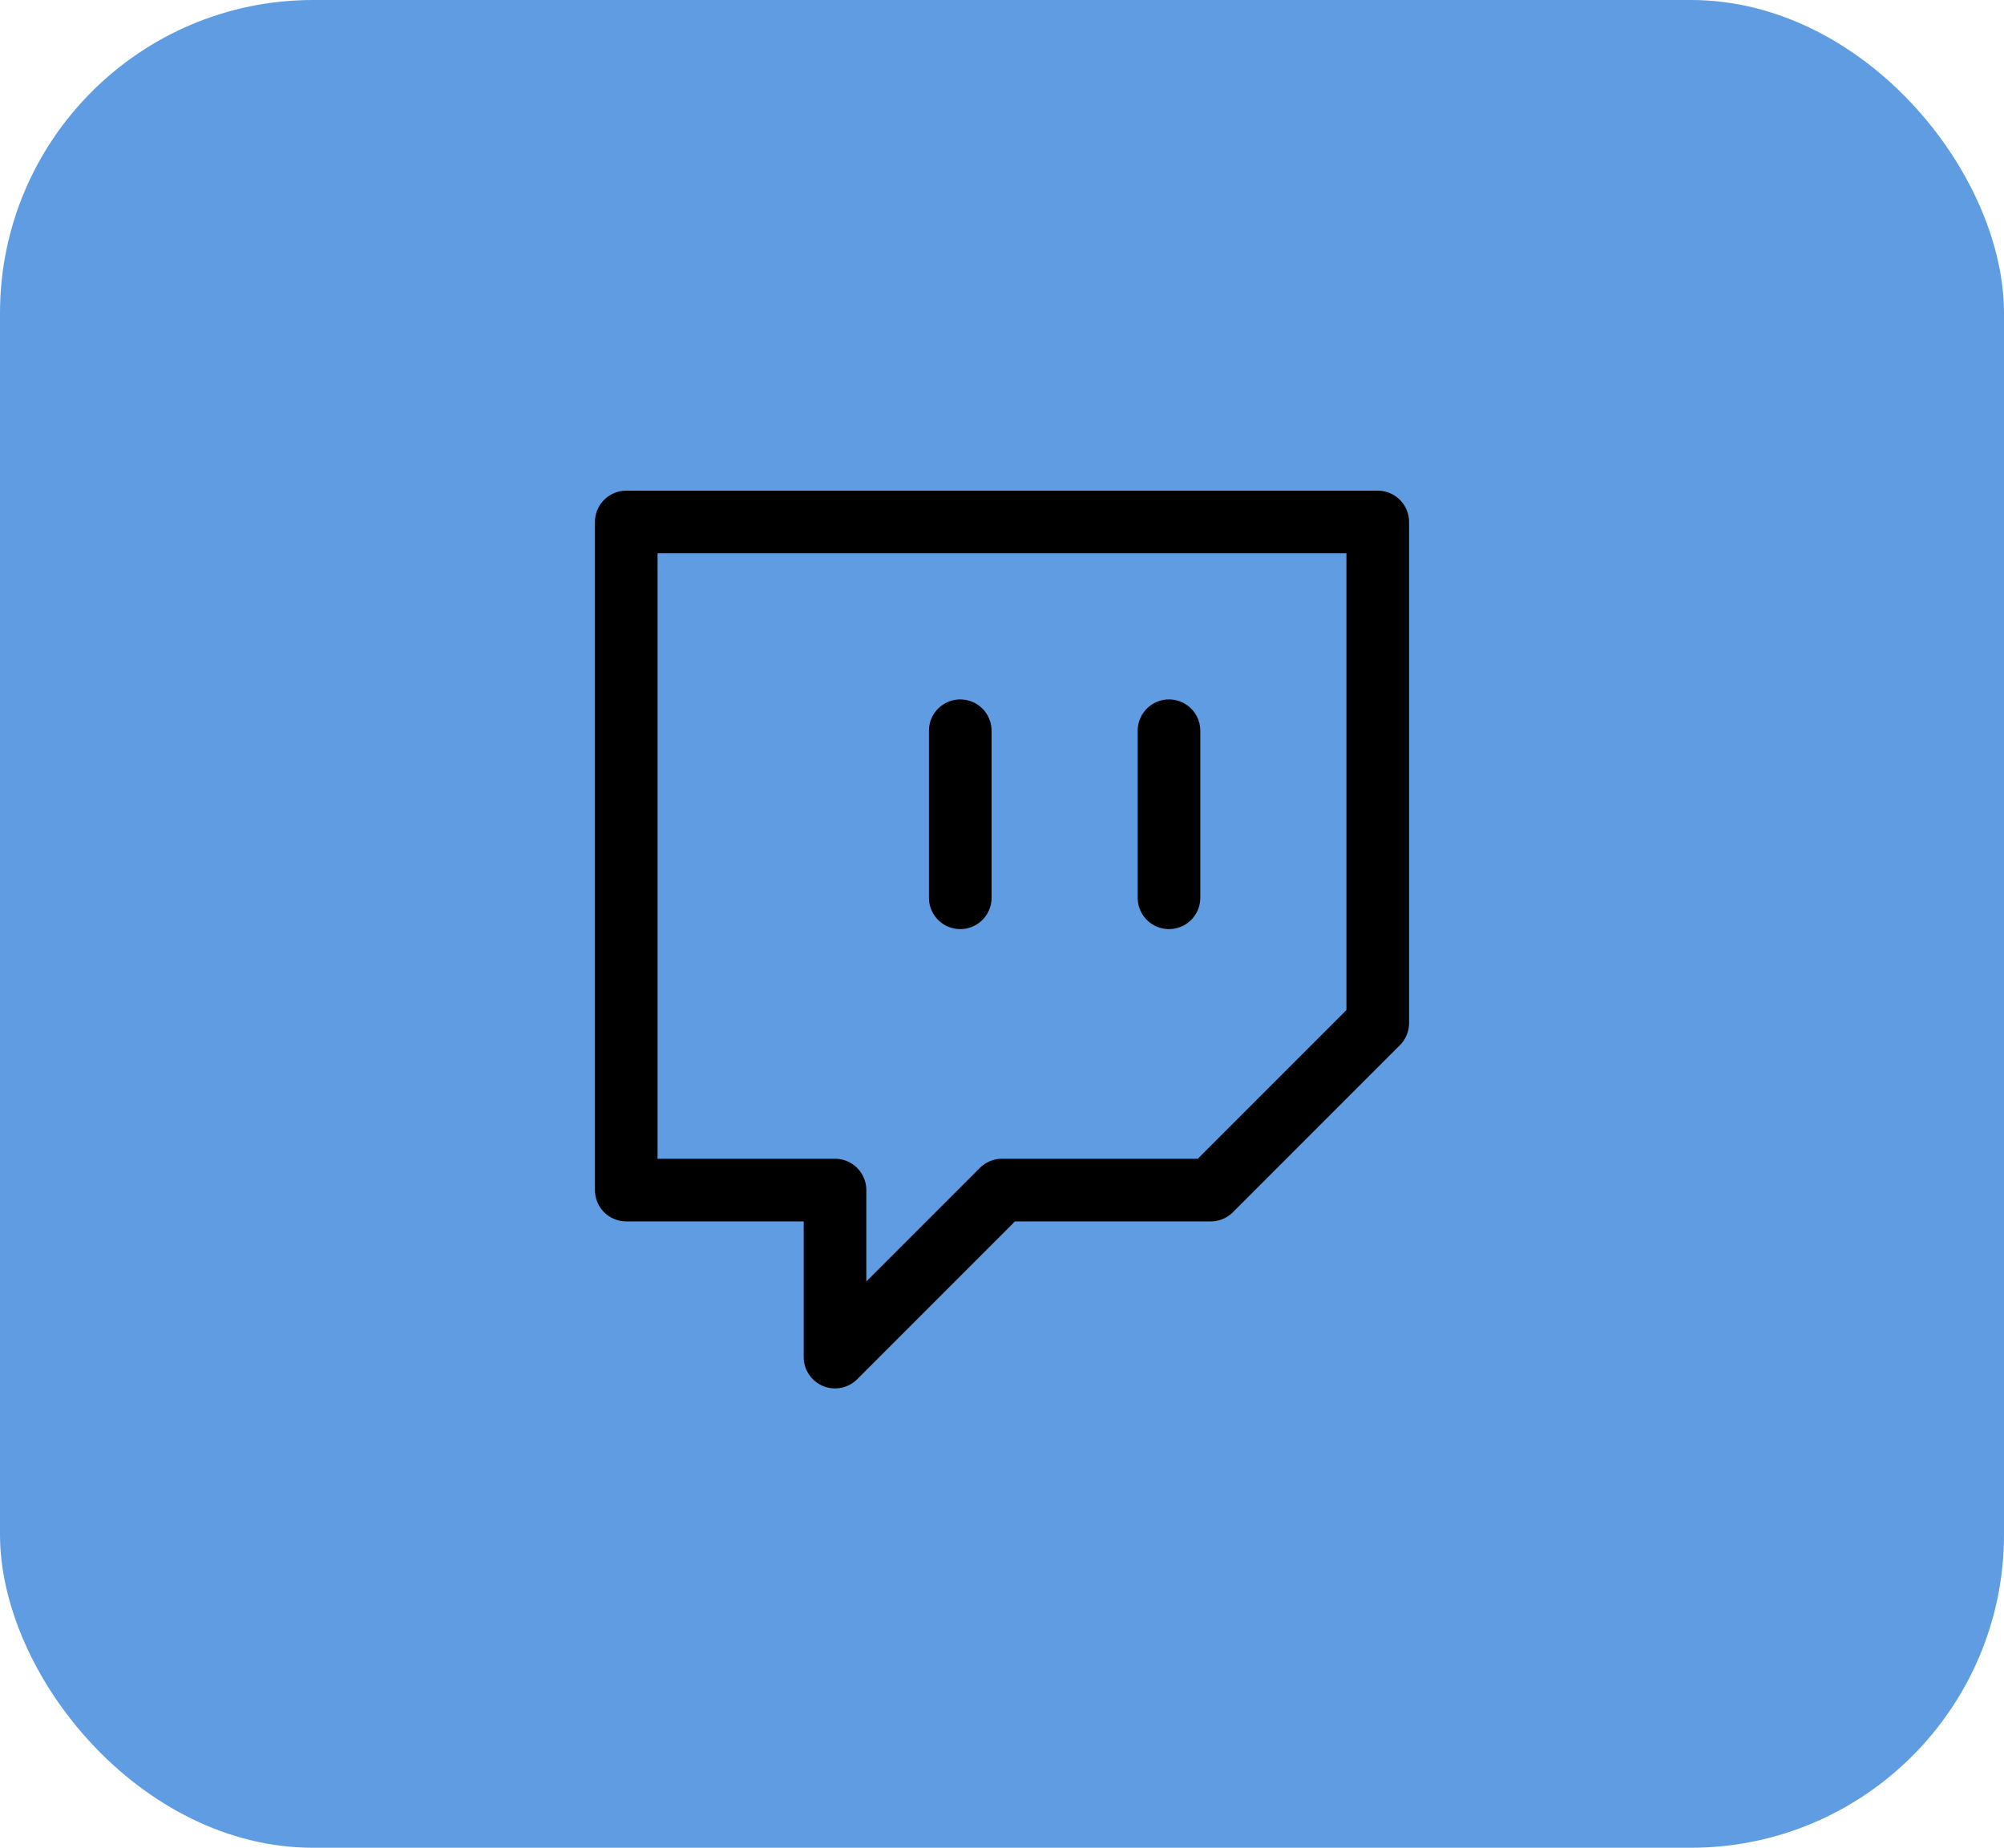
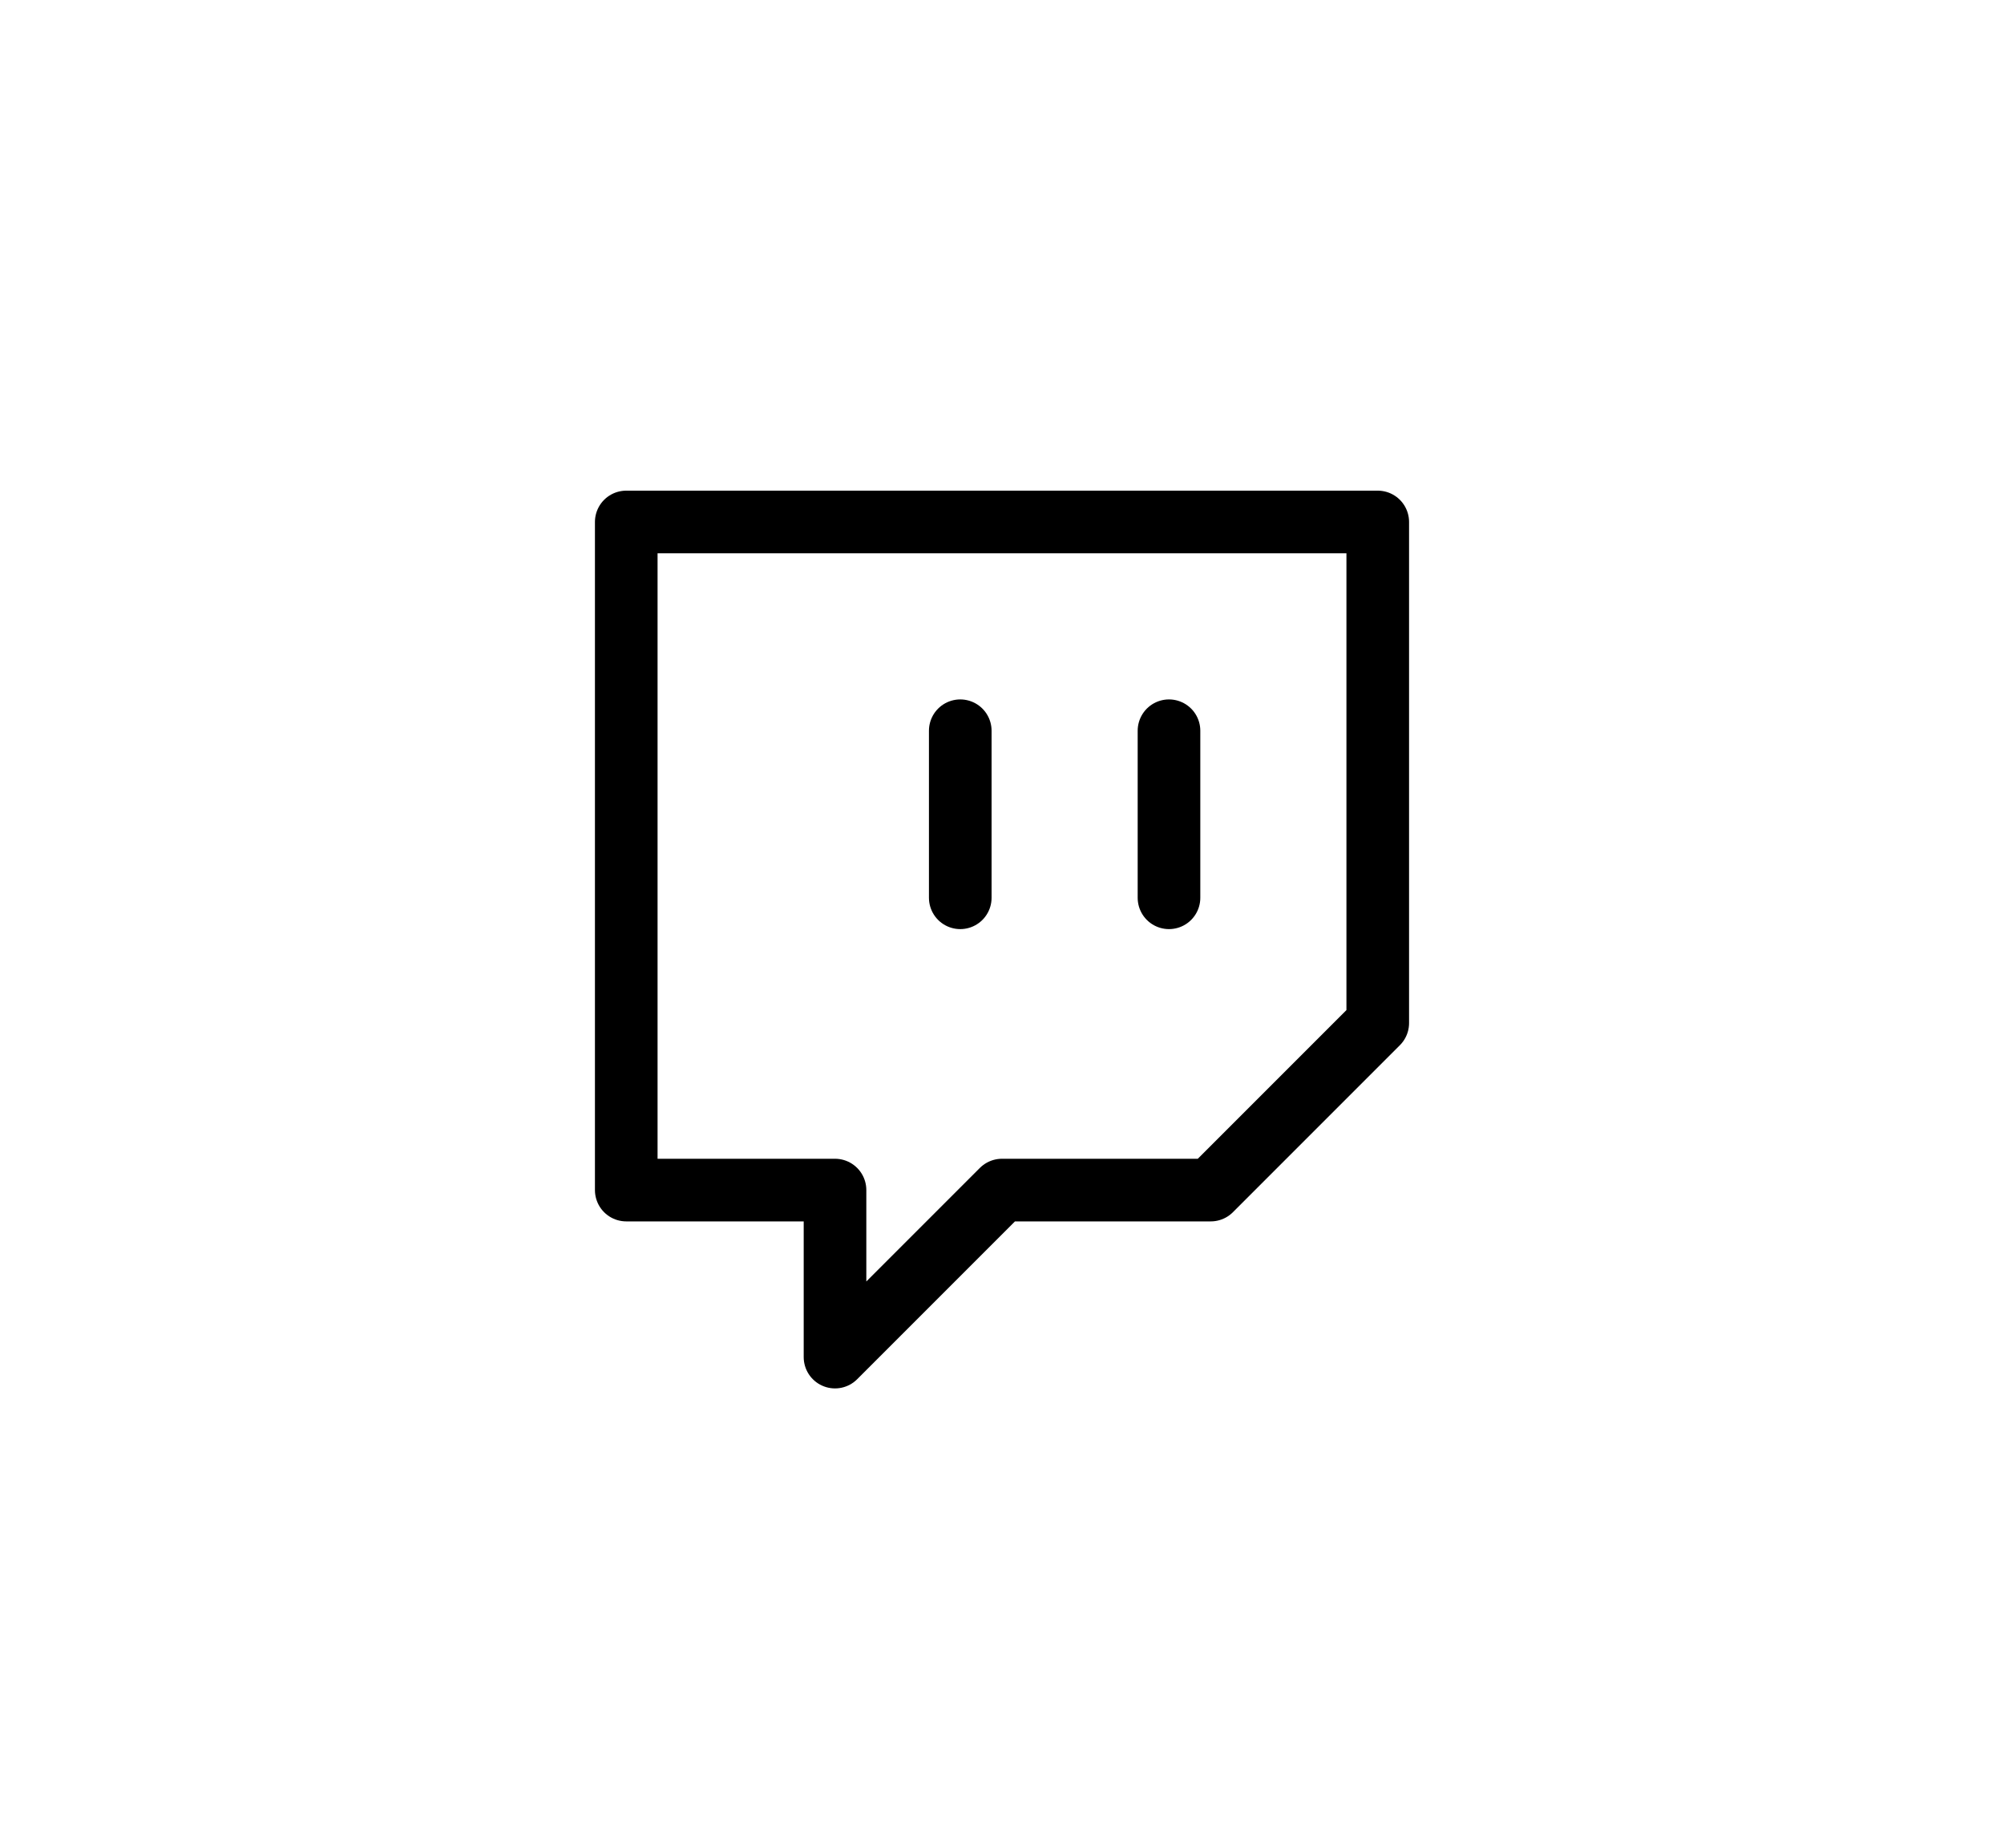
<svg xmlns="http://www.w3.org/2000/svg" width="64" height="59" viewBox="0 0 64 59" fill="none">
-   <rect width="64" height="59" rx="10" fill="#609CE2" />
  <path d="M30.667 28.667V23.333M37.333 28.667V23.333M44 16.667H20V38H26.667V43.333L32 38H38.667L44 32.667V16.667Z" stroke="black" stroke-width="2" stroke-linecap="round" stroke-linejoin="round" />
</svg>